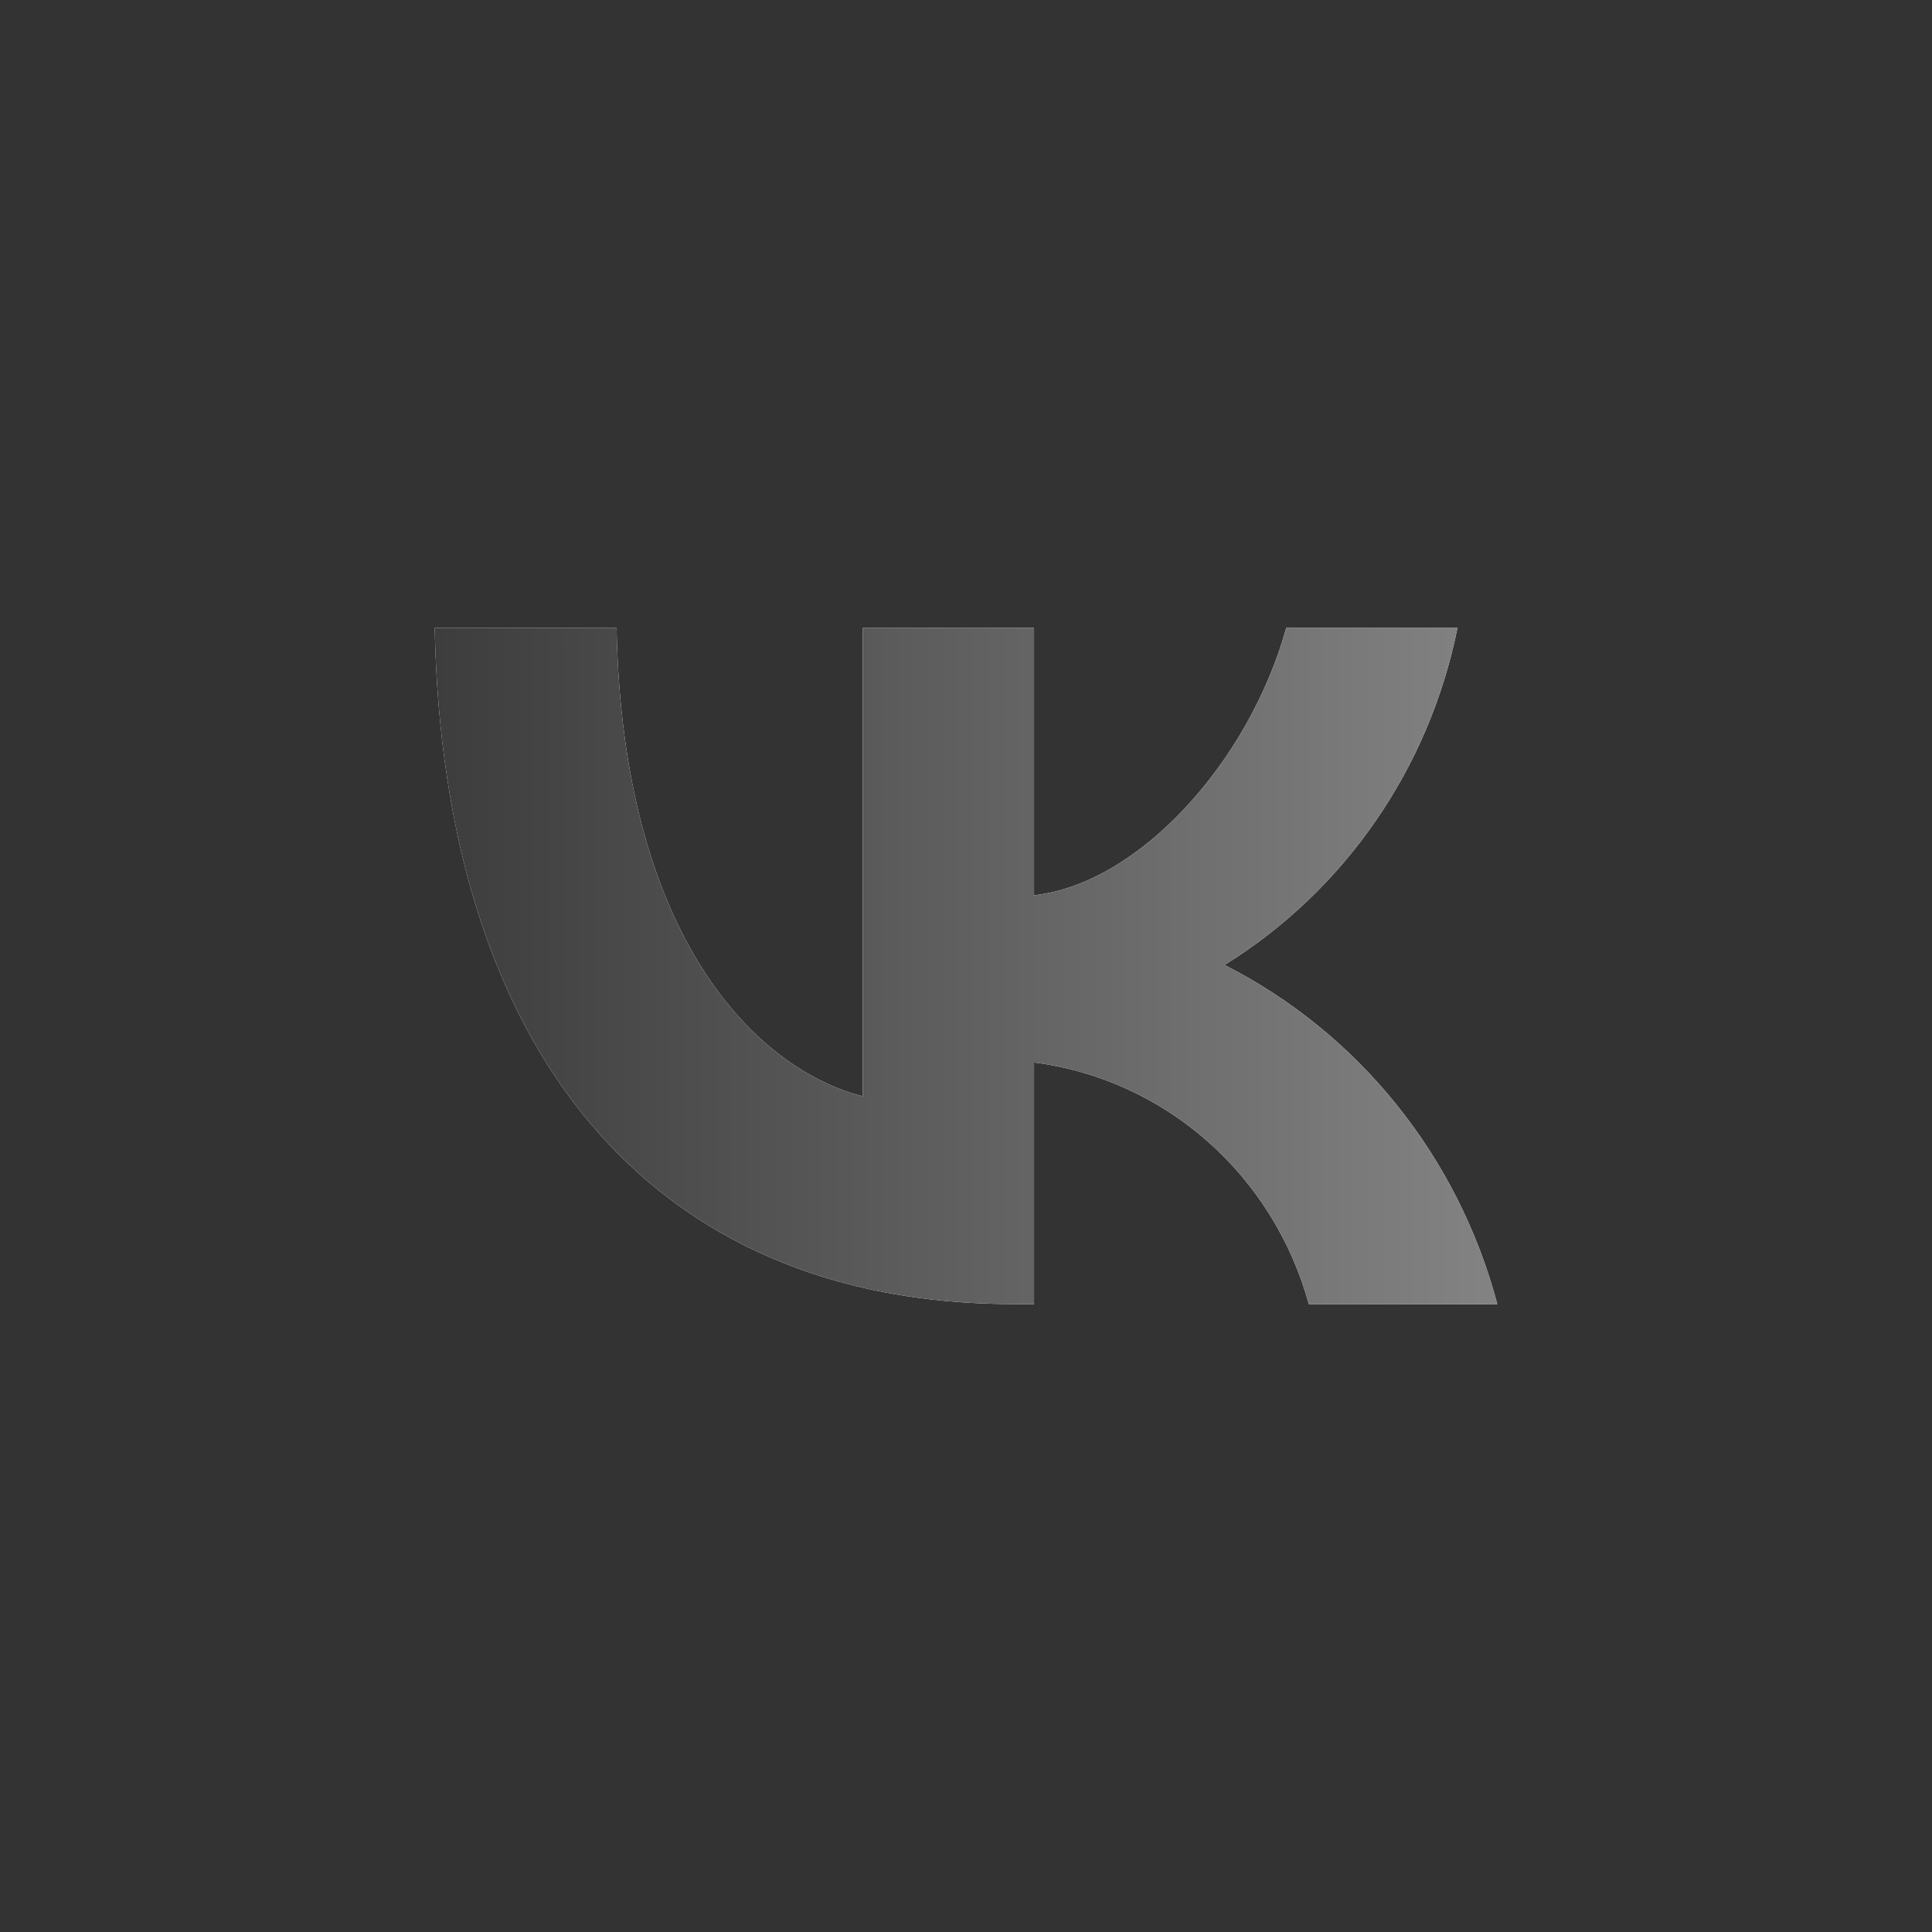
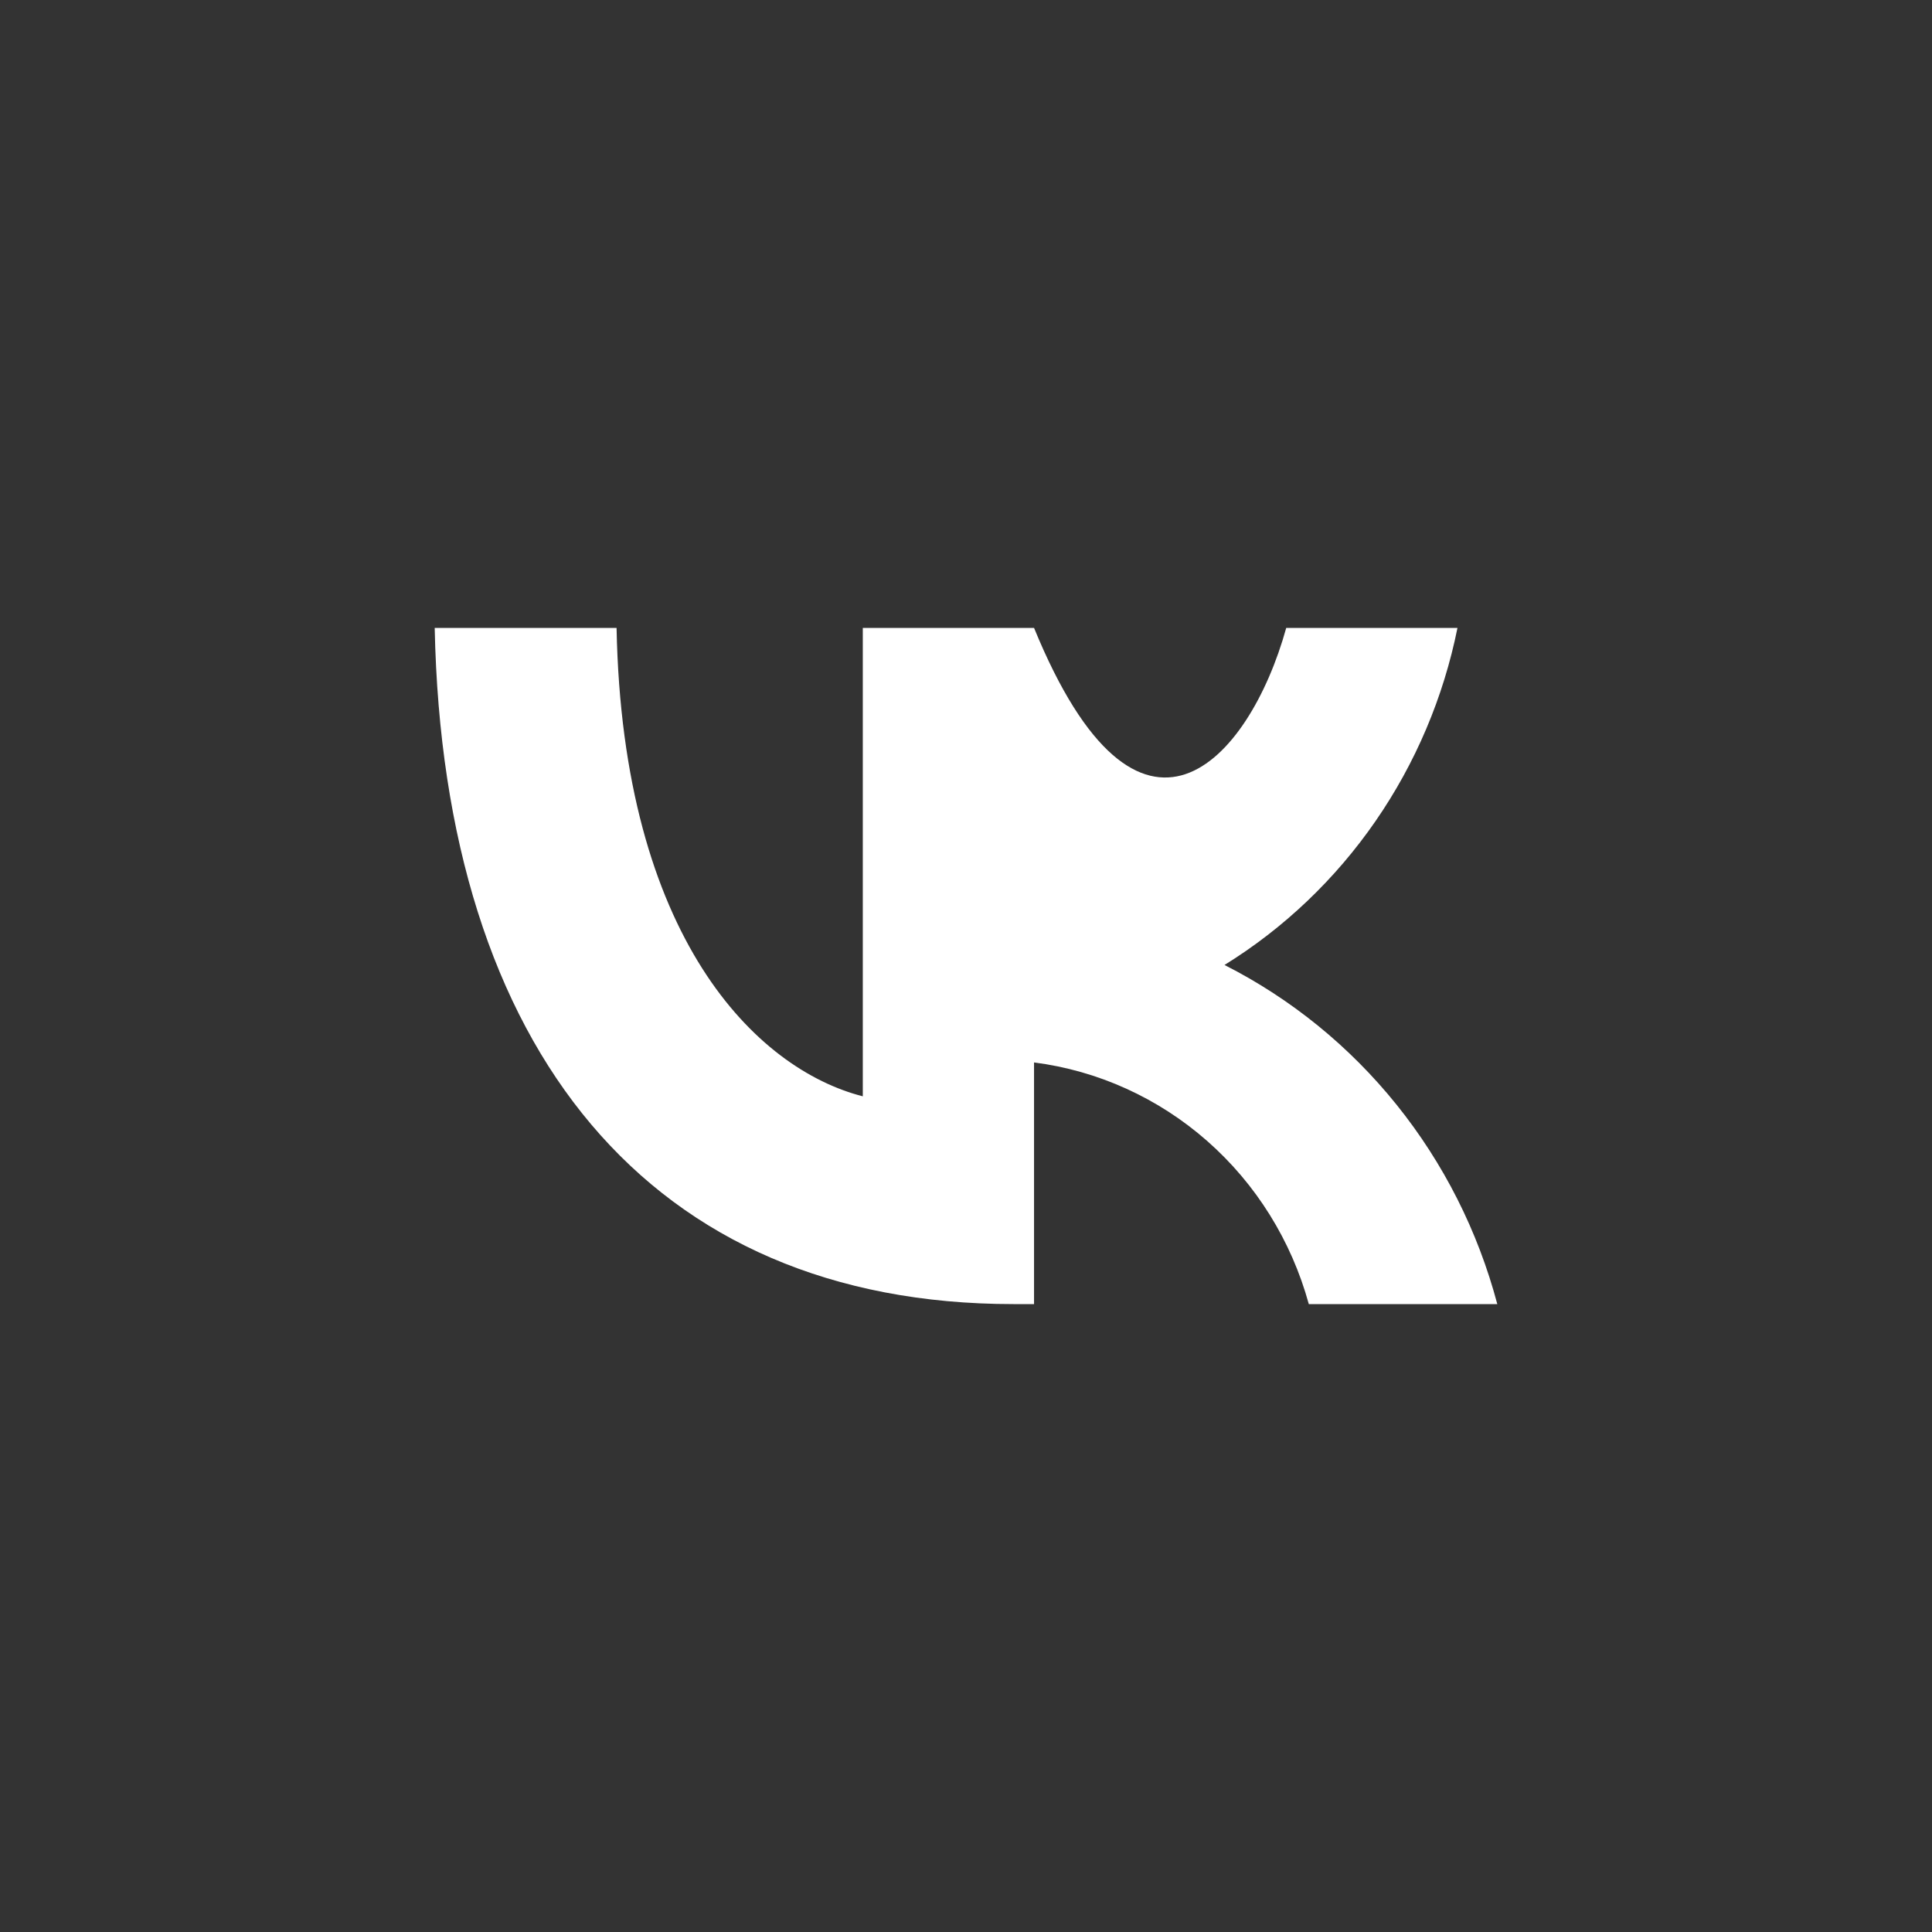
<svg xmlns="http://www.w3.org/2000/svg" width="60" height="60" viewBox="0 0 60 60" fill="none">
  <rect x="0" y="0" width="60" height="60" fill="#333333" stroke="none" />
-   <path d="M31.474 40.5C20.199 40.5 13.768 32.617 13.5 19.5H19.148C19.333 29.128 23.497 33.206 26.795 34.047V19.5H32.113V27.803C35.37 27.446 38.791 23.662 39.945 19.5H45.263C44.828 21.659 43.961 23.703 42.716 25.504C41.471 27.305 39.876 28.825 38.028 29.968C40.09 31.013 41.911 32.492 43.372 34.308C44.832 36.123 45.898 38.233 46.5 40.5H40.646C40.106 38.531 39.008 36.769 37.49 35.434C35.972 34.099 34.102 33.251 32.113 32.995V40.5H31.474V40.5Z" fill="white" />
-   <path d="M31.474 40.5C20.199 40.5 13.768 32.617 13.5 19.5H19.148C19.333 29.128 23.497 33.206 26.795 34.047V19.5H32.113V27.803C35.37 27.446 38.791 23.662 39.945 19.5H45.263C44.828 21.659 43.961 23.703 42.716 25.504C41.471 27.305 39.876 28.825 38.028 29.968C40.09 31.013 41.911 32.492 43.372 34.308C44.832 36.123 45.898 38.233 46.5 40.5H40.646C40.106 38.531 39.008 36.769 37.49 35.434C35.972 34.099 34.102 33.251 32.113 32.995V40.5H31.474V40.5Z" fill="url(#paint0_linear_1795_1965)" />
+   <path d="M31.474 40.5C20.199 40.5 13.768 32.617 13.5 19.5H19.148C19.333 29.128 23.497 33.206 26.795 34.047V19.5H32.113C35.37 27.446 38.791 23.662 39.945 19.5H45.263C44.828 21.659 43.961 23.703 42.716 25.504C41.471 27.305 39.876 28.825 38.028 29.968C40.09 31.013 41.911 32.492 43.372 34.308C44.832 36.123 45.898 38.233 46.5 40.5H40.646C40.106 38.531 39.008 36.769 37.49 35.434C35.972 34.099 34.102 33.251 32.113 32.995V40.5H31.474V40.5Z" fill="white" />
  <defs>
    <linearGradient id="paint0_linear_1795_1965" x1="13.5" y1="30" x2="46.5" y2="30" gradientUnits="userSpaceOnUse">
      <stop stop-color="#3D3D3D" />
      <stop offset="1" stop-color="#838383" />
    </linearGradient>
  </defs>
</svg>